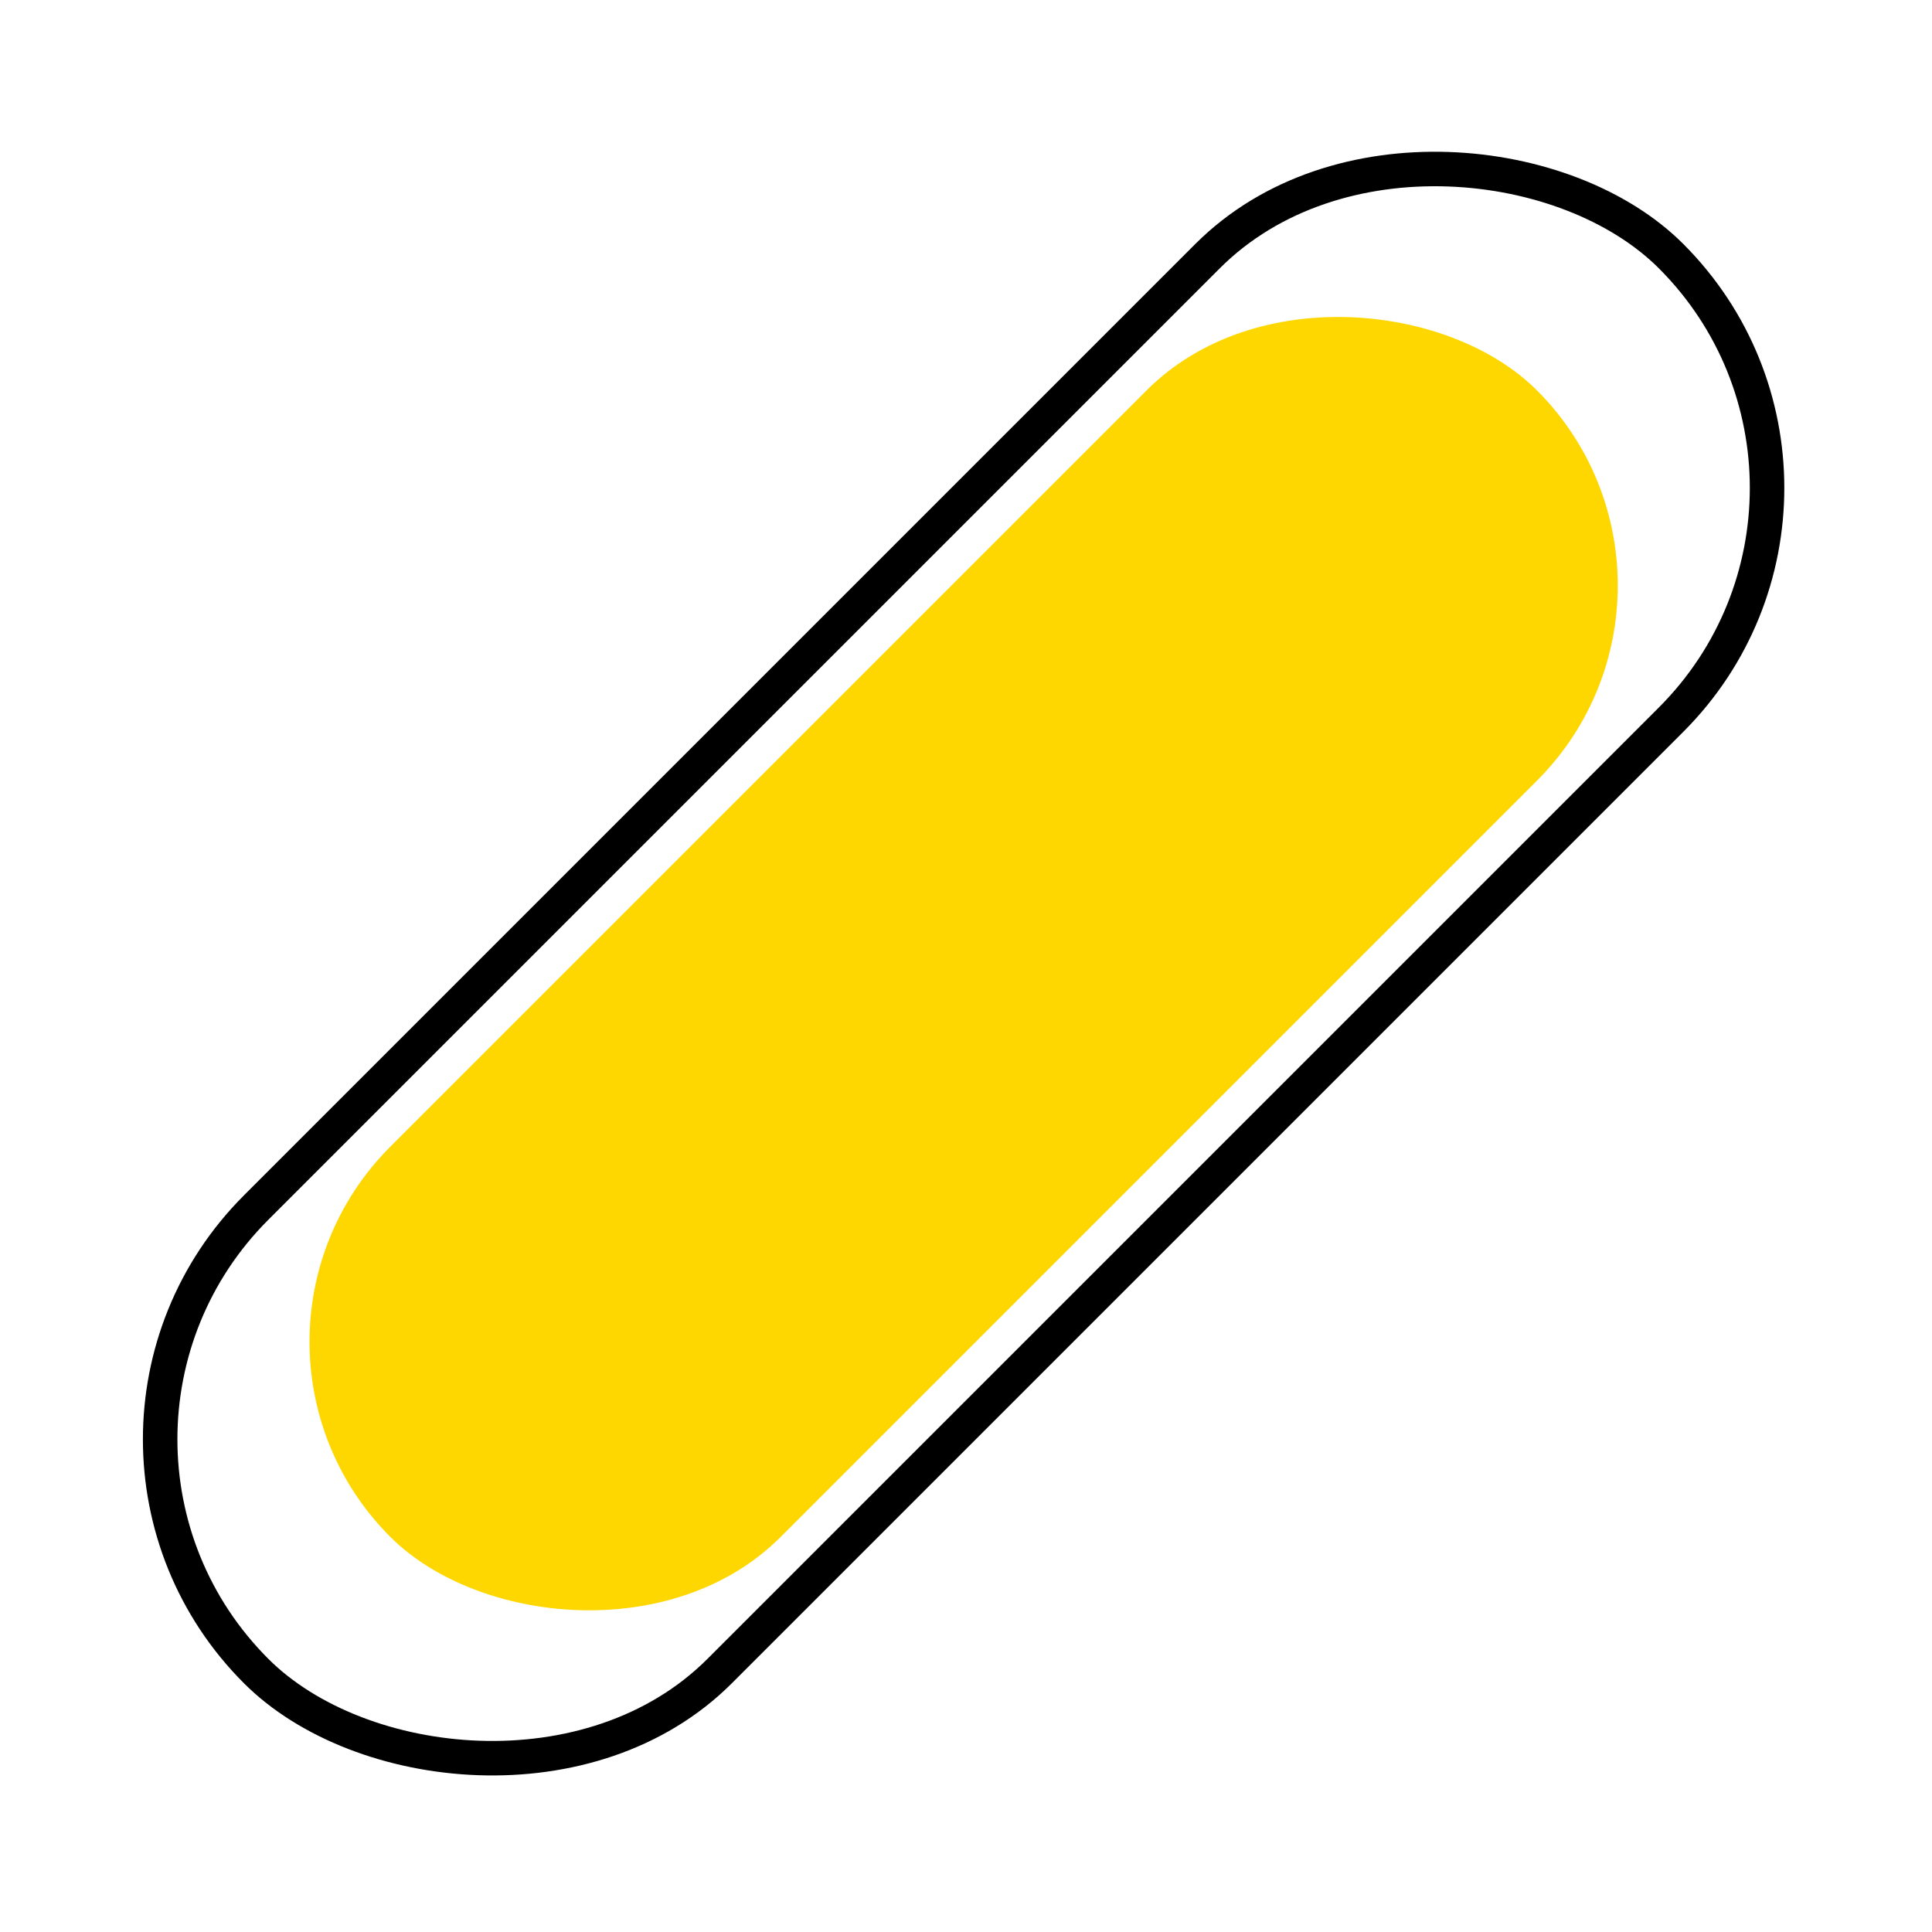
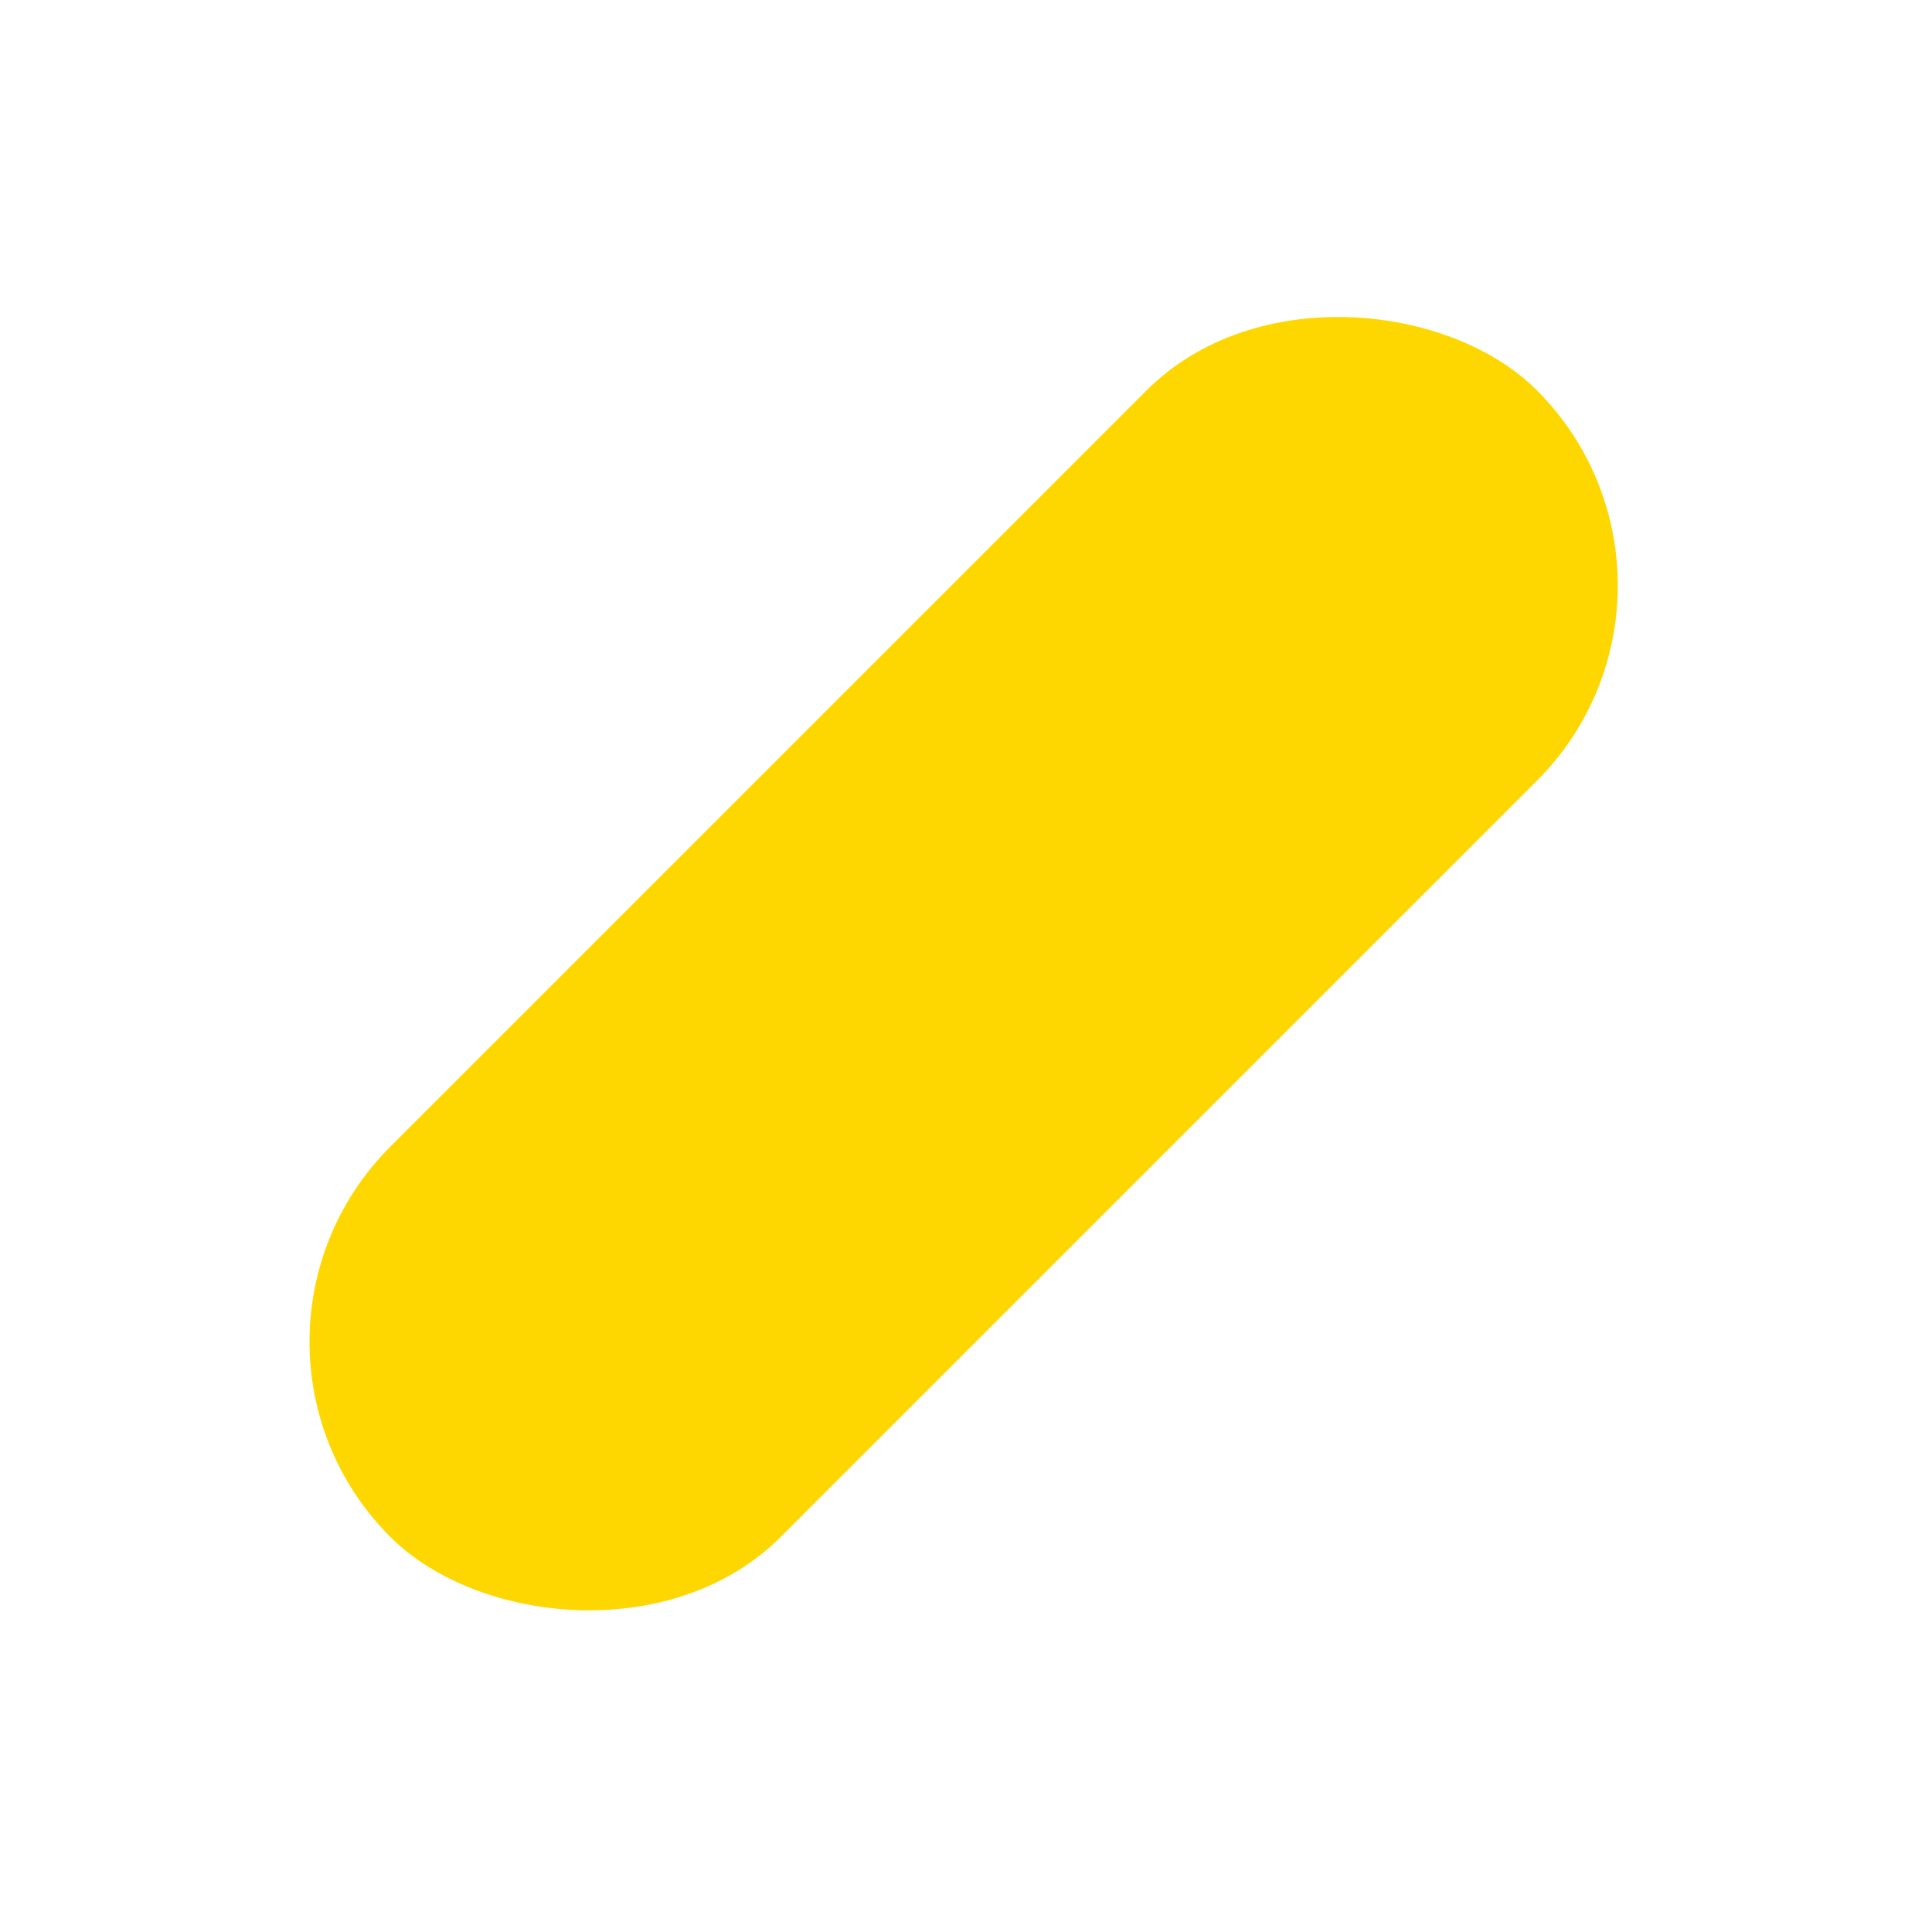
<svg xmlns="http://www.w3.org/2000/svg" width="56" height="56" viewBox="0 0 56 56" fill="none">
  <rect x="5.658" y="38.892" width="47" height="16" rx="8" transform="rotate(-45 5.658 38.892)" fill="#FFD700" />
-   <rect x="0.707" y="41.719" width="58" height="19" rx="9.5" transform="rotate(-45 0.707 41.719)" stroke="black" />
</svg>